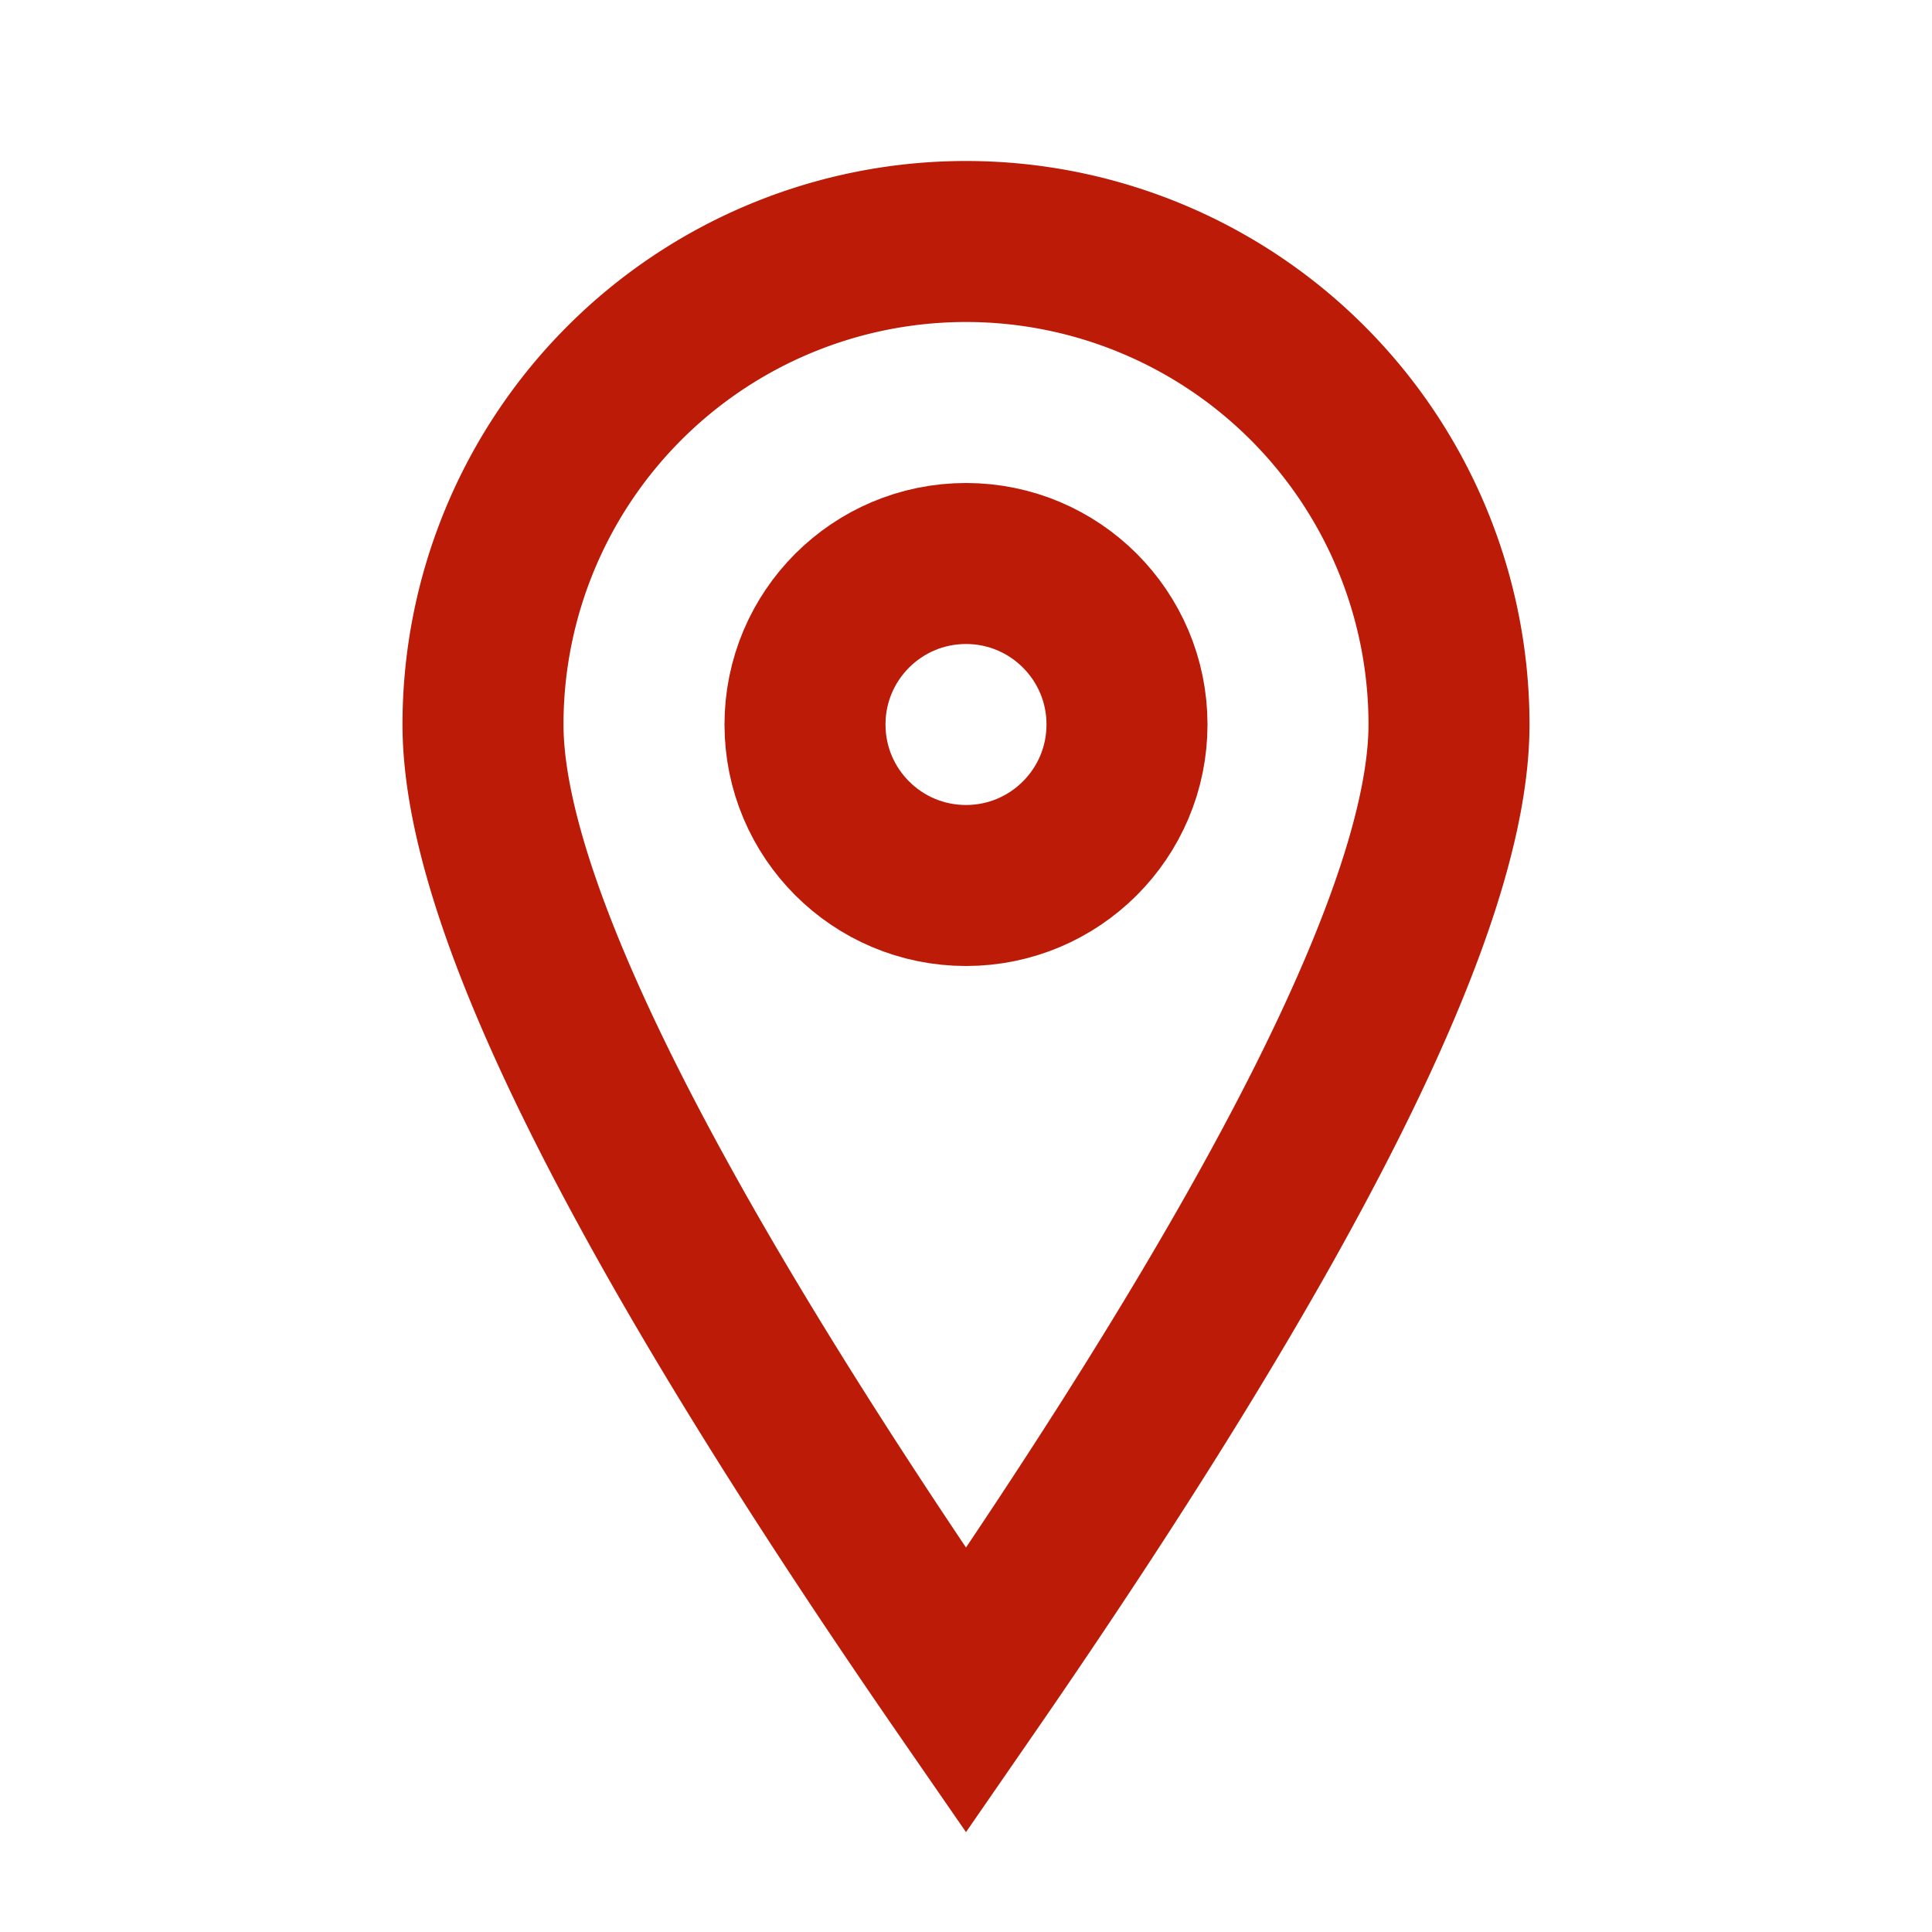
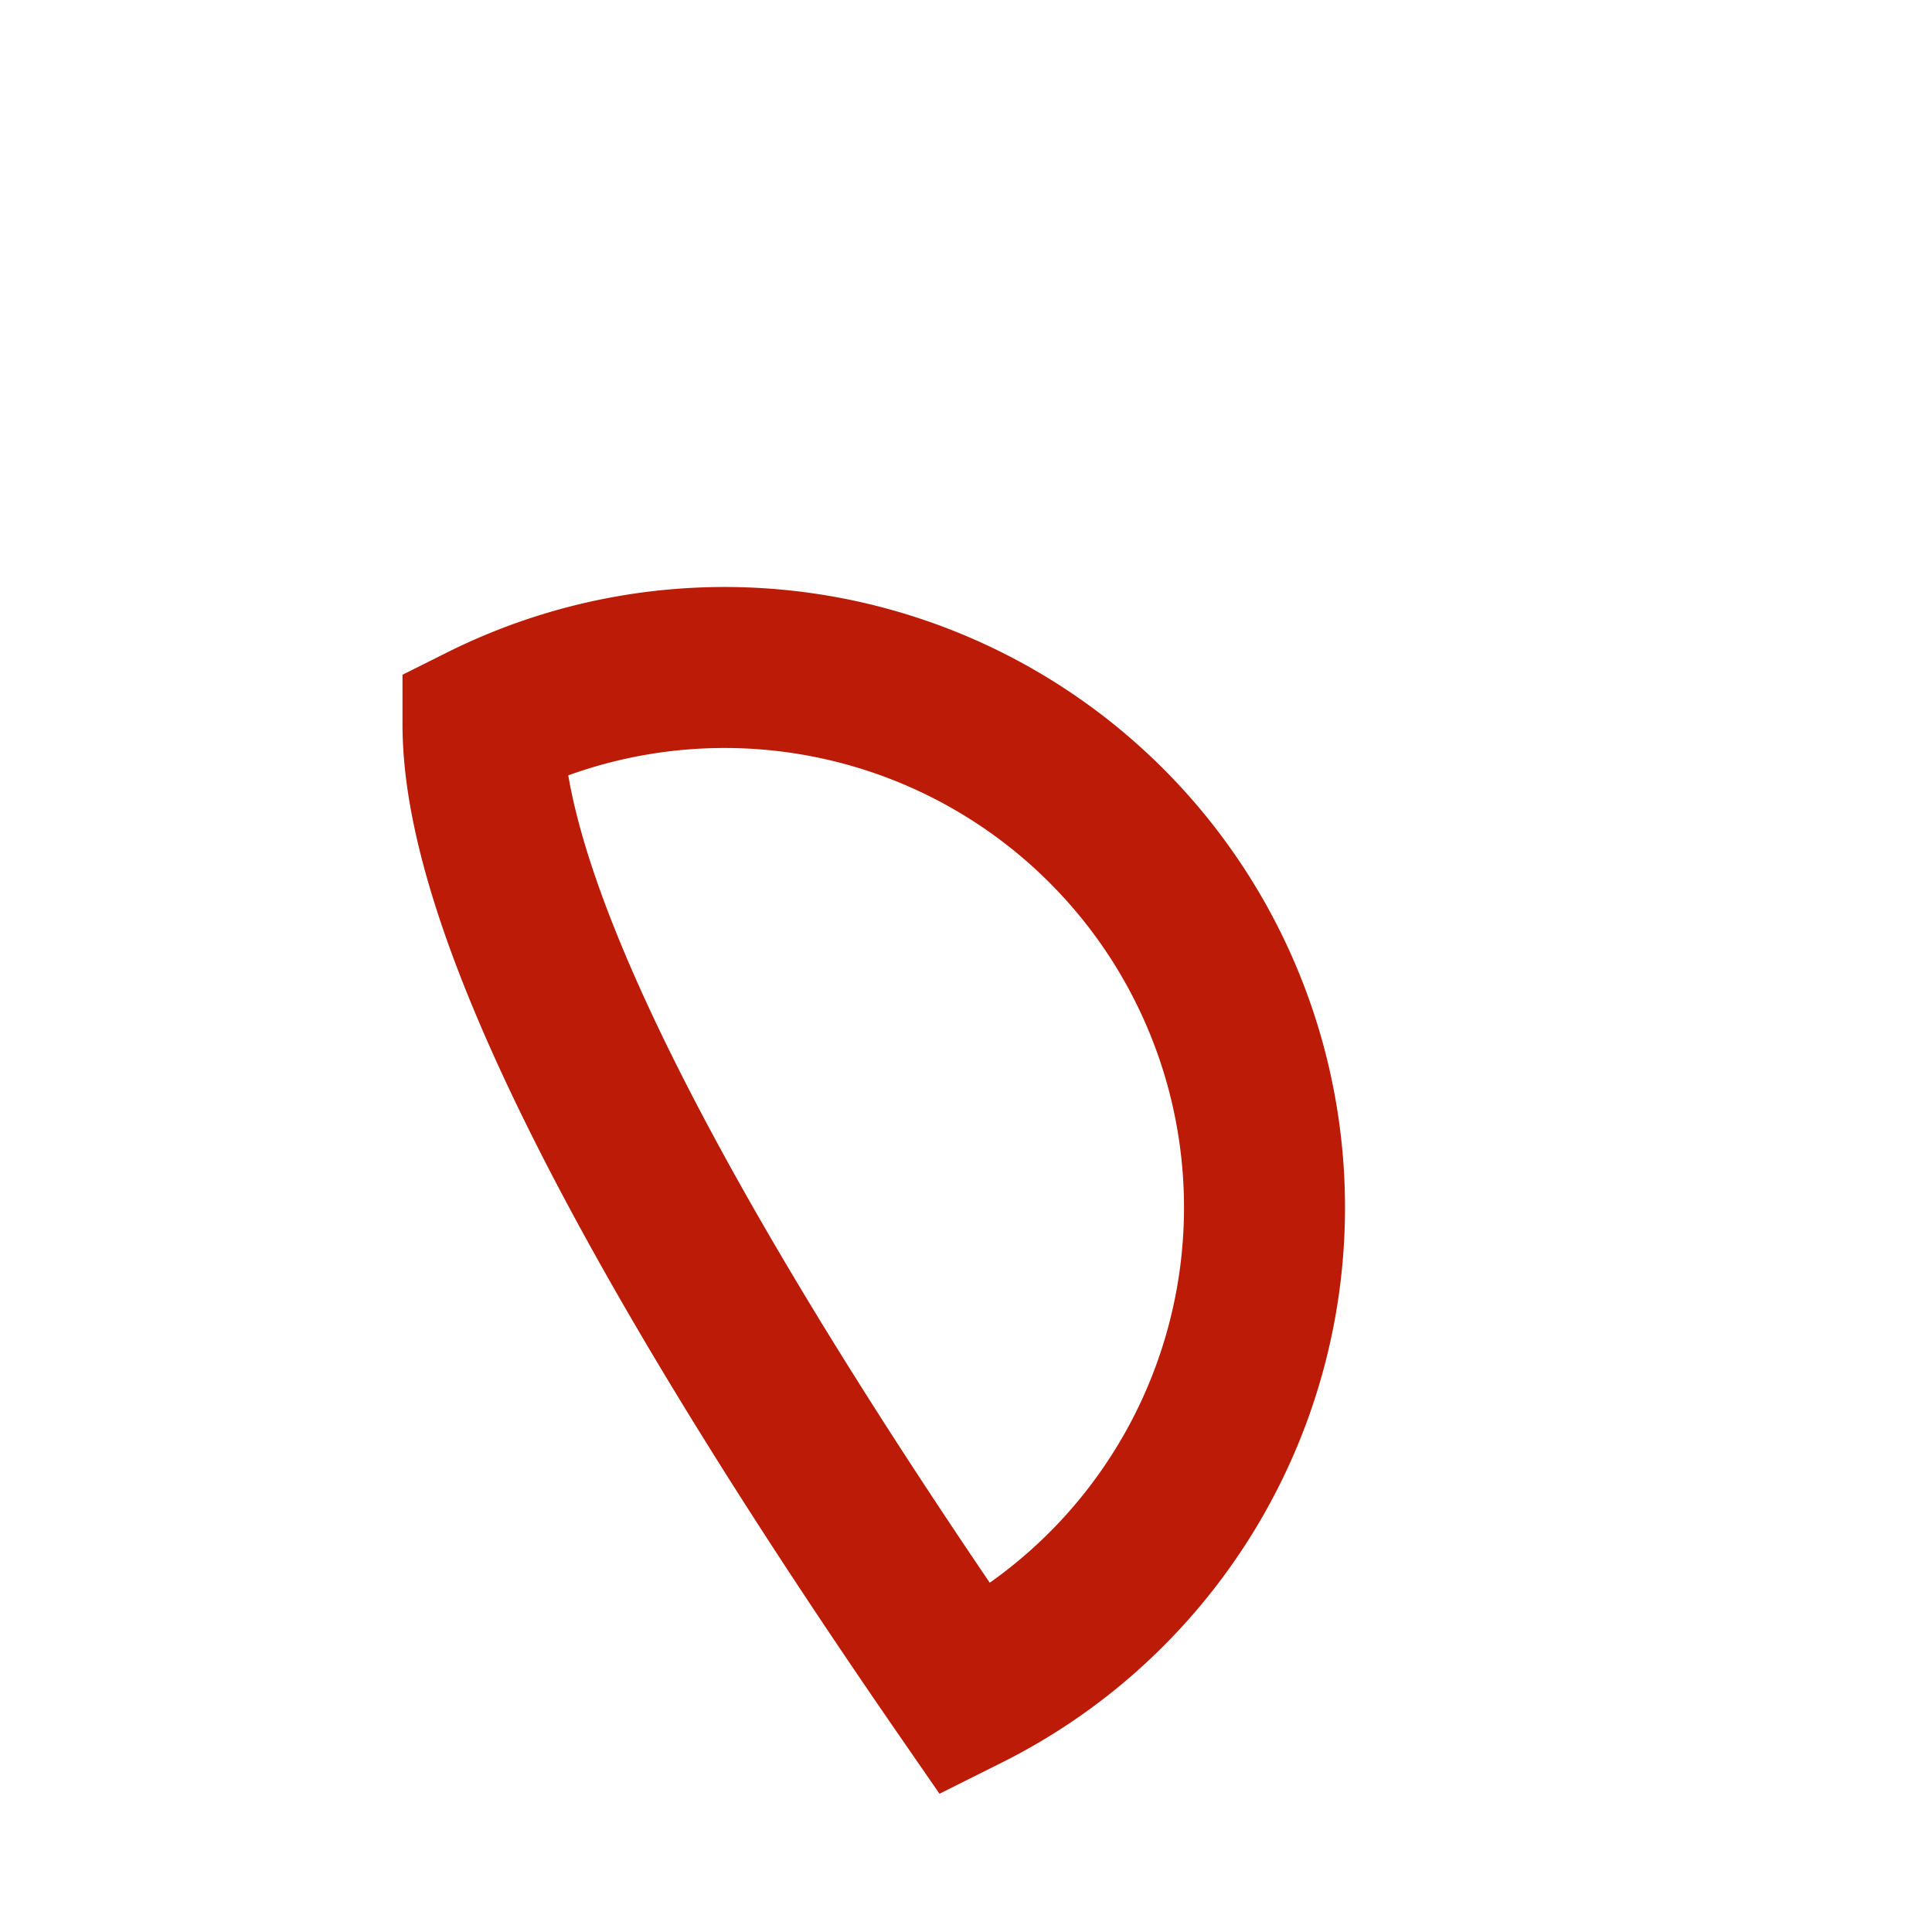
<svg xmlns="http://www.w3.org/2000/svg" width="24" height="24" viewBox="0 0 24 24">
  <g fill="none" fill-rule="nonzero">
-     <path d="M0 0h24v24H0z" />
    <g stroke="#BB1B07" stroke-width="2" transform="translate(6 3)">
-       <path d="M6 18c4-5.79 6-9.79 6-12A6 6 0 1 0 0 6c0 2.21 2 6.21 6 12z" />
-       <circle cx="6" cy="6" r="2" />
+       <path d="M6 18A6 6 0 1 0 0 6c0 2.21 2 6.21 6 12z" />
    </g>
  </g>
</svg>